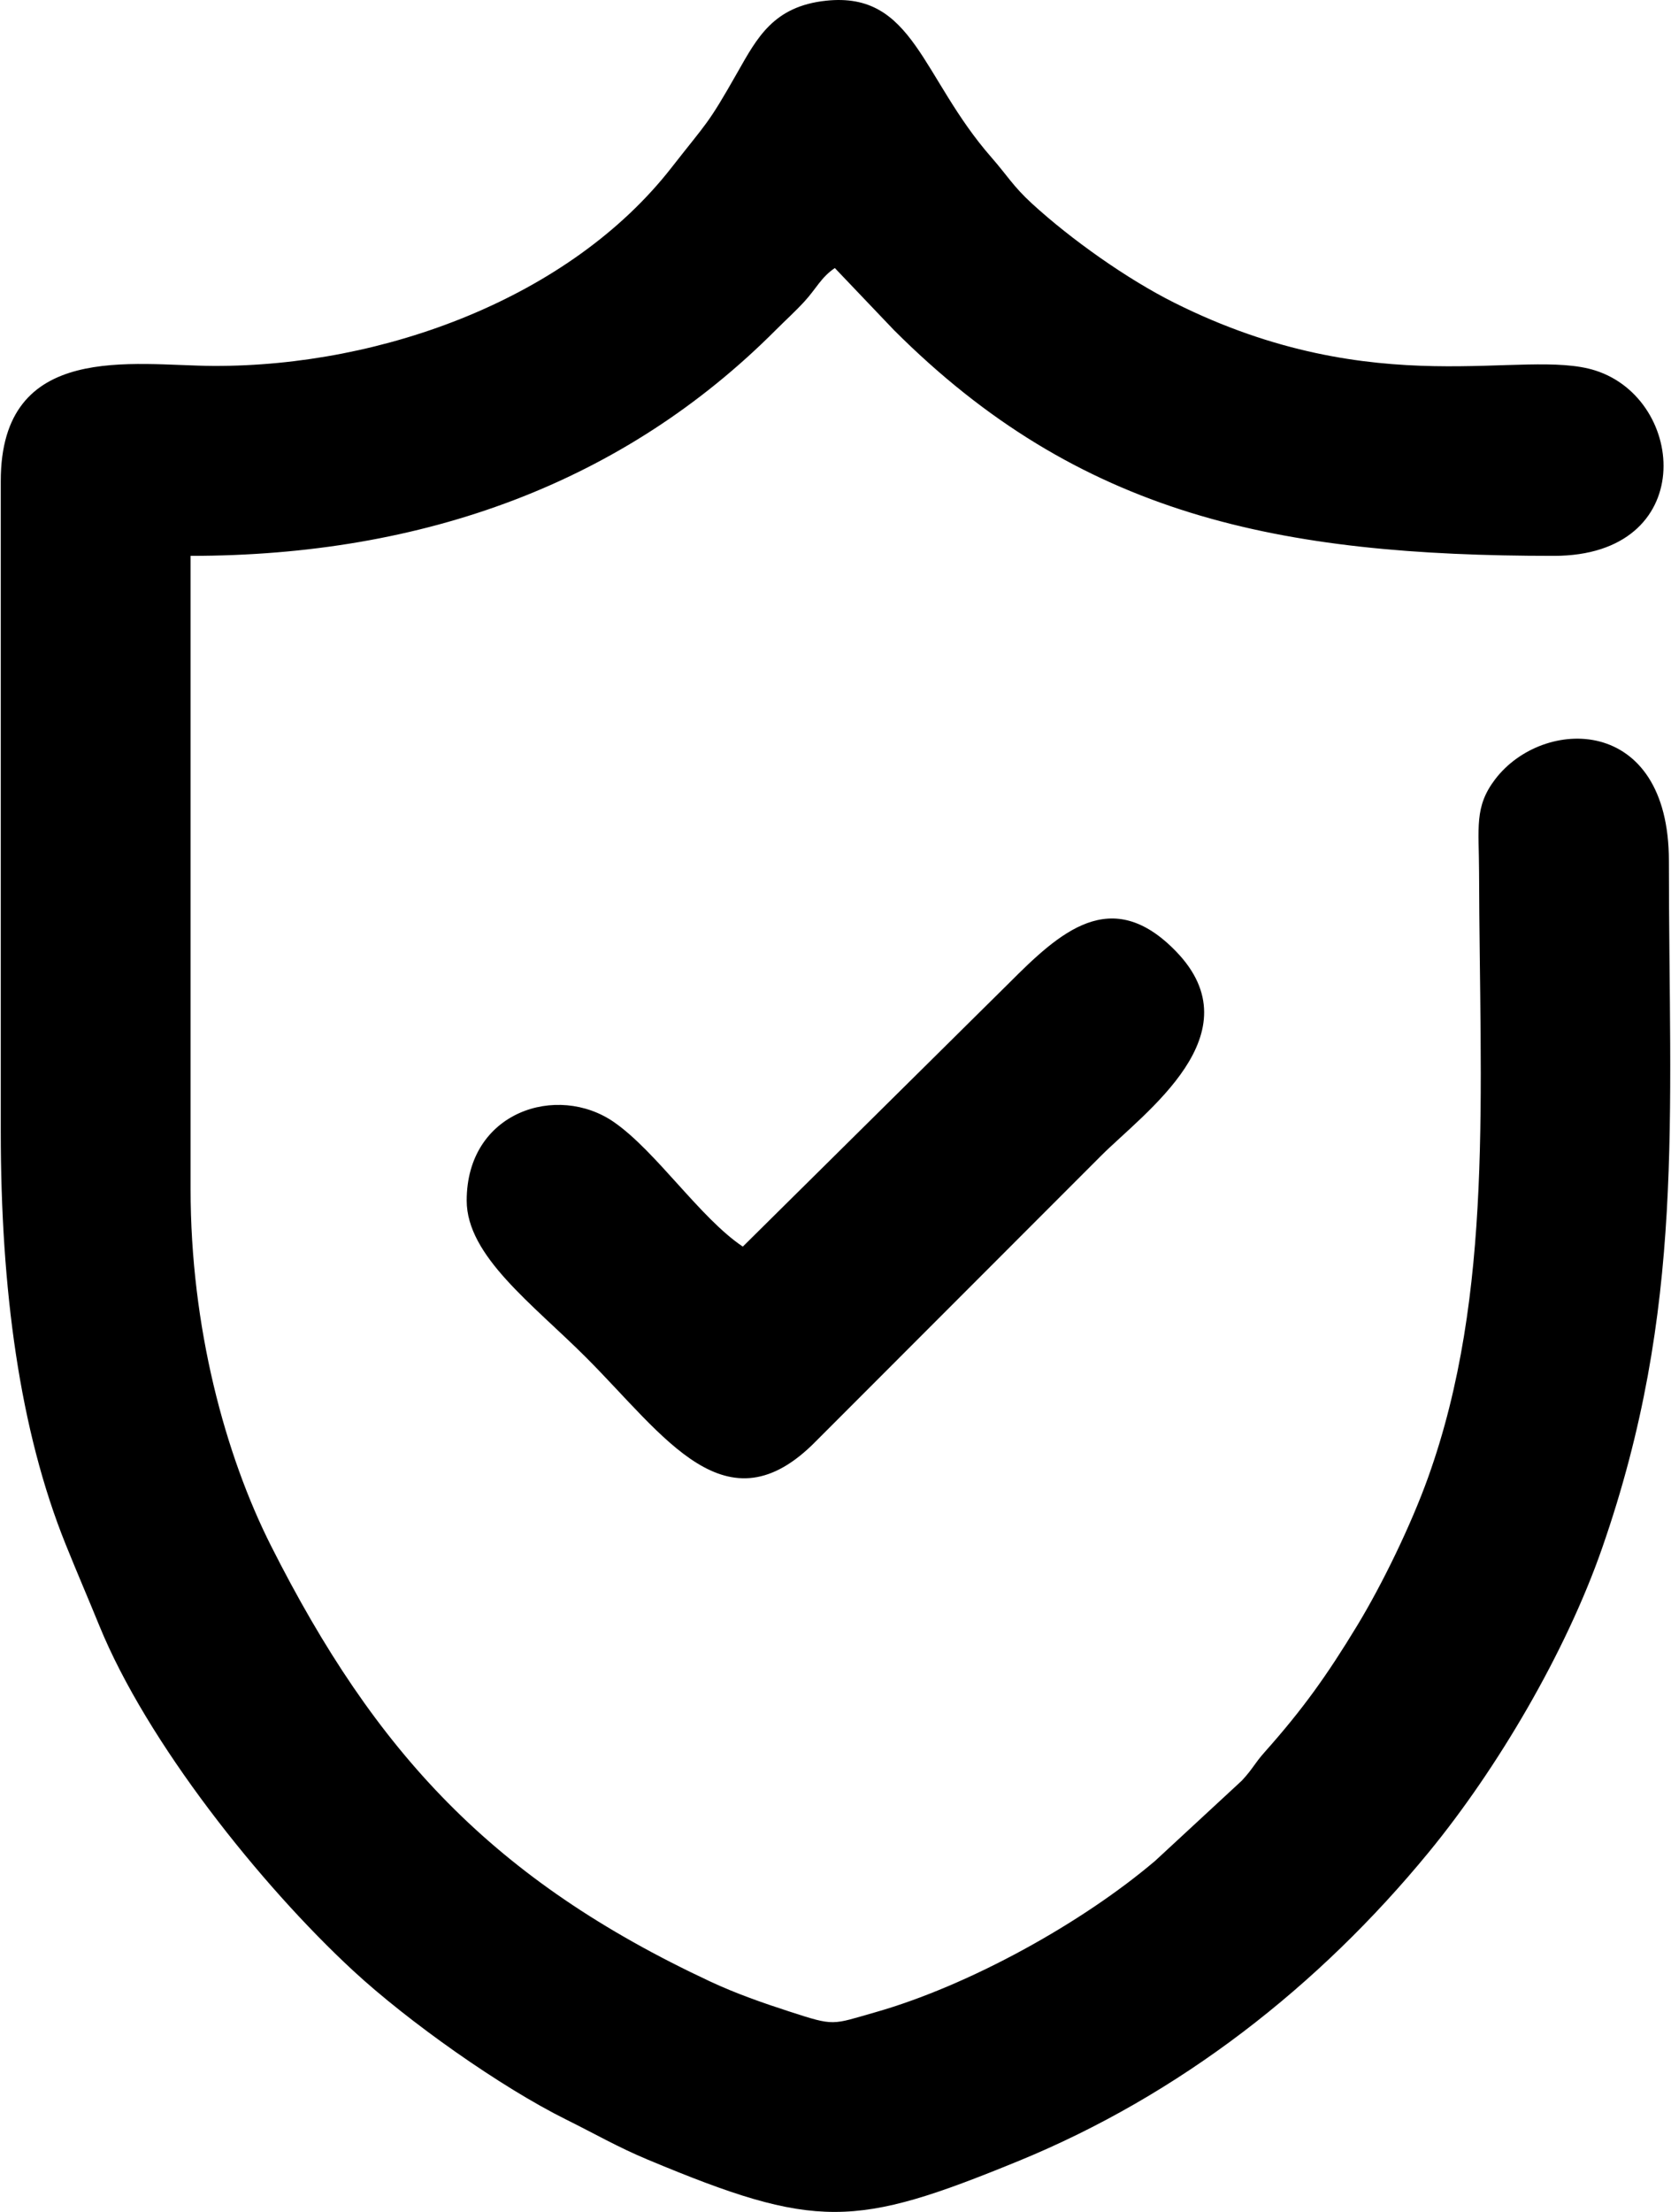
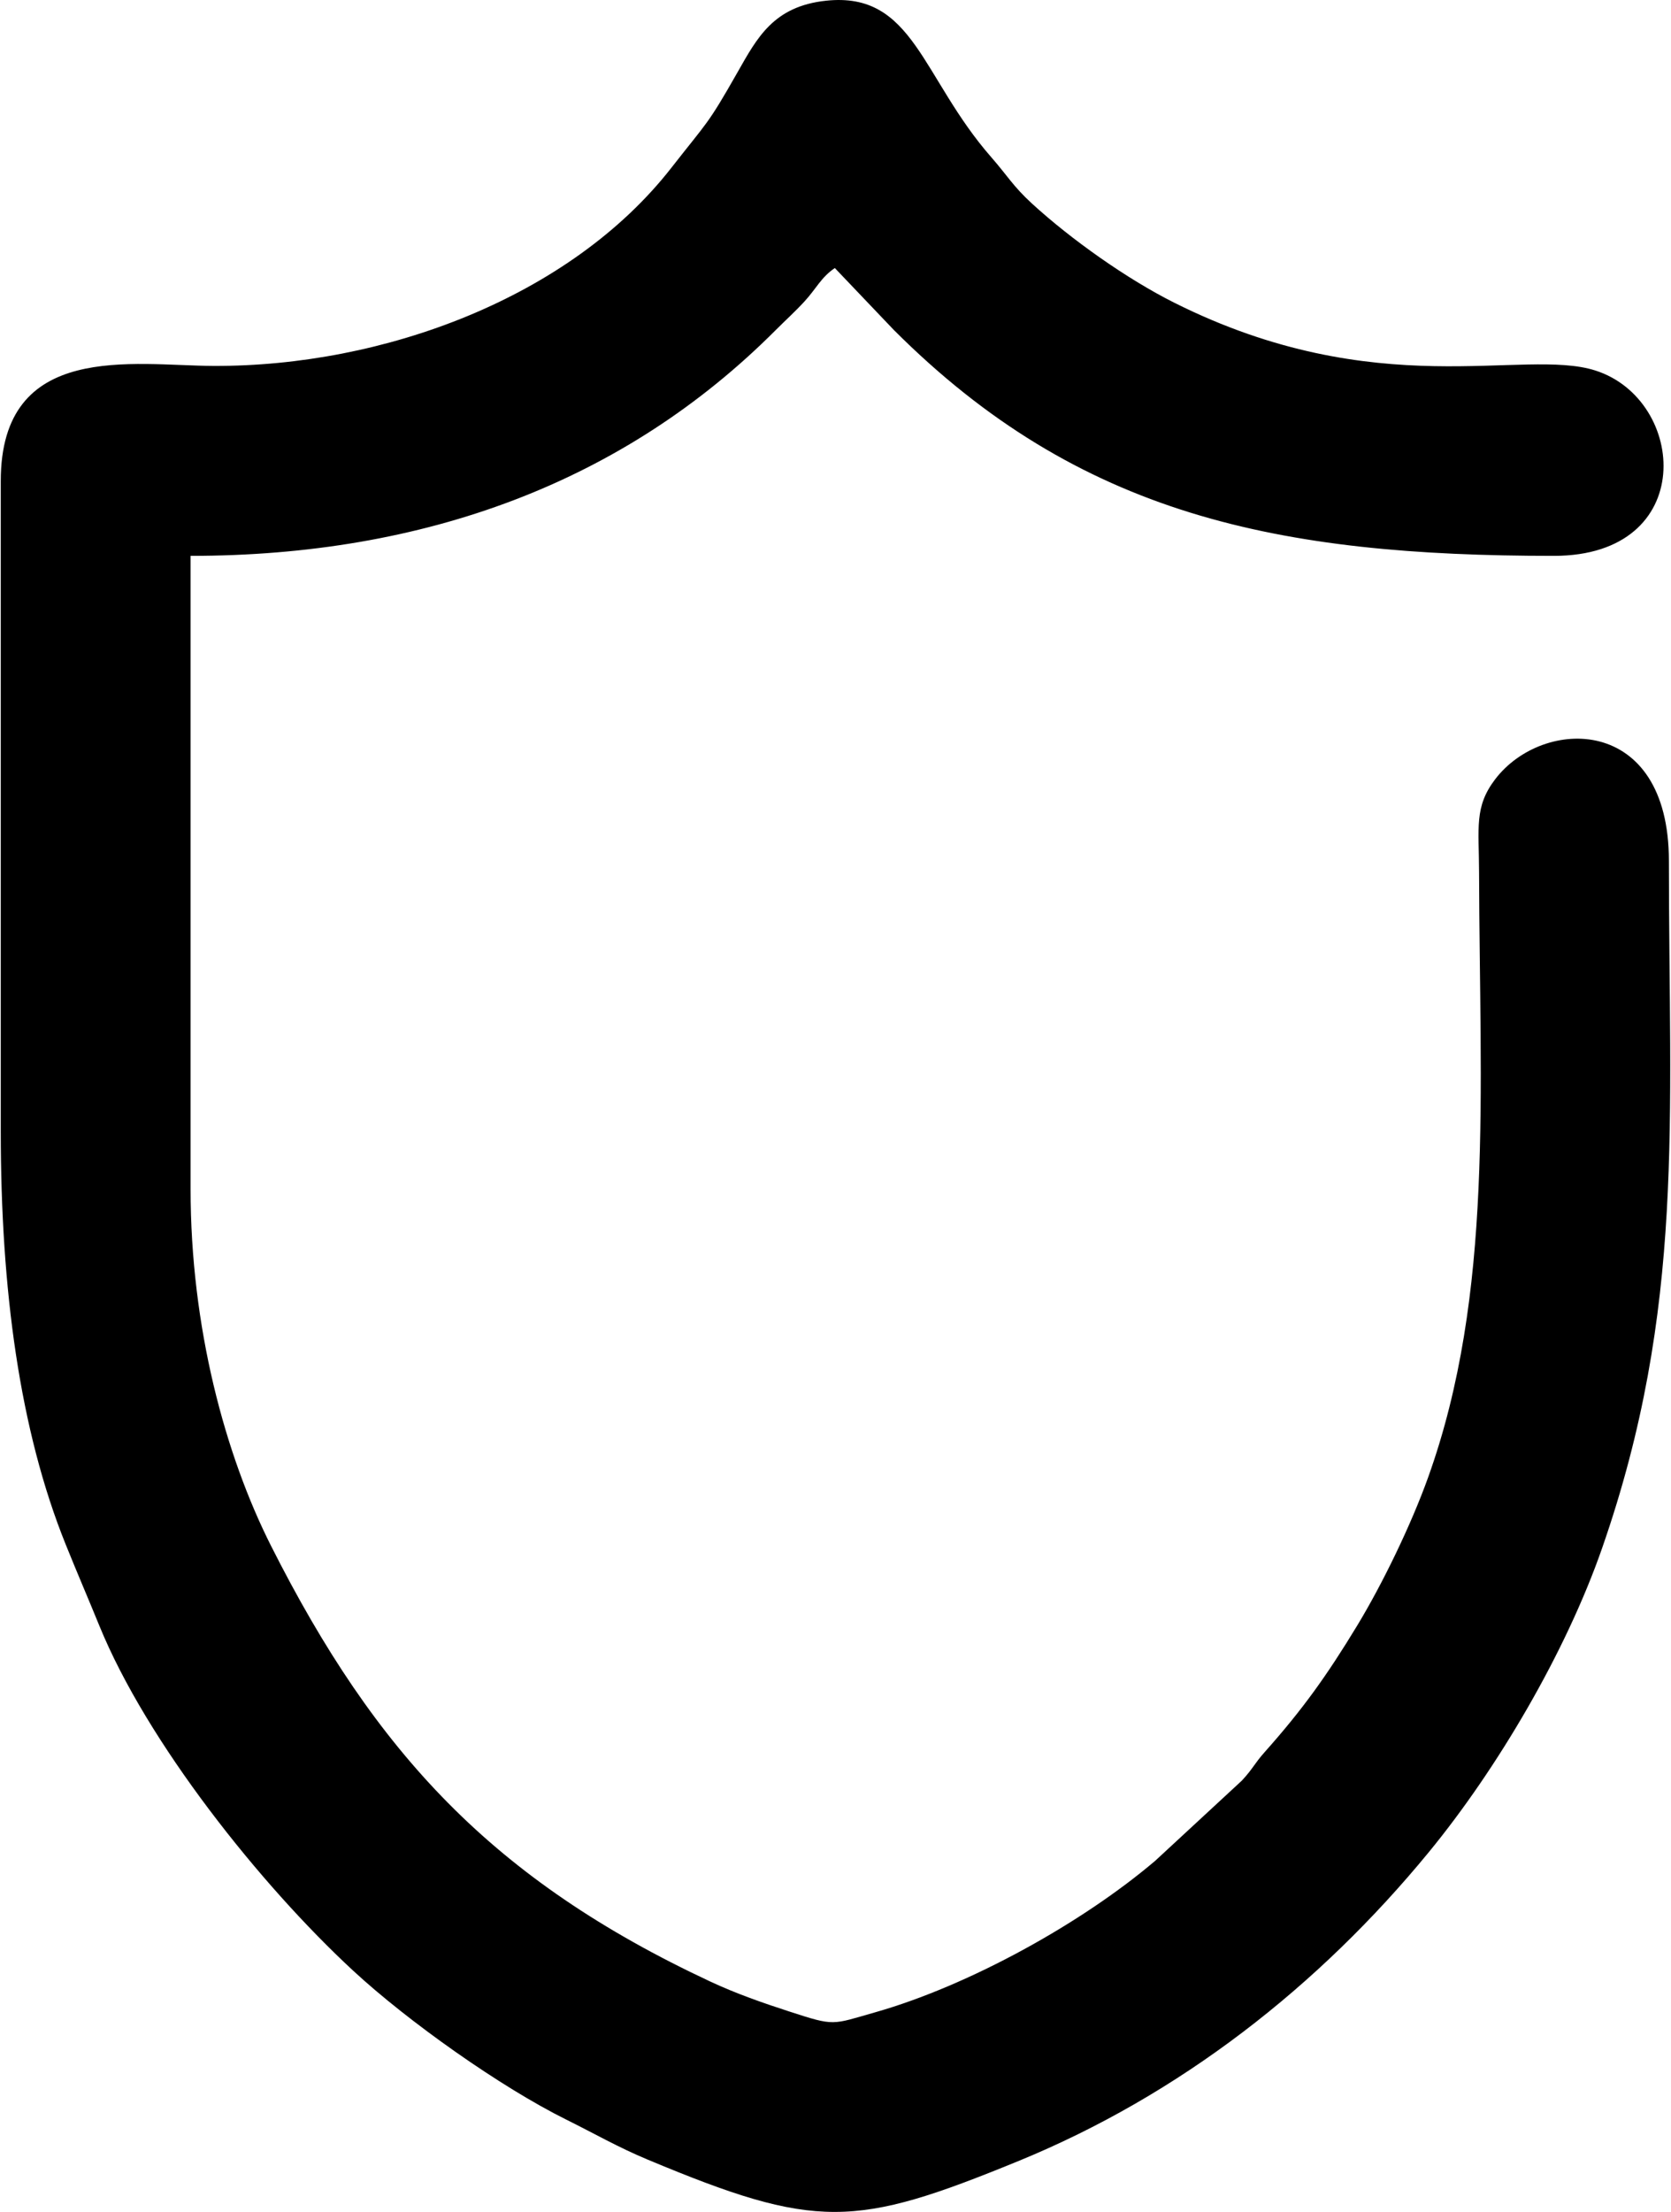
<svg xmlns="http://www.w3.org/2000/svg" xml:space="preserve" width="378px" height="500px" version="1.1" style="shape-rendering:geometricPrecision; text-rendering:geometricPrecision; image-rendering:optimizeQuality; fill-rule:evenodd; clip-rule:evenodd" viewBox="0 0 378 500">
  <defs>
    <style type="text/css">
   
    .fil0 {fill:black}
   
  </style>
  </defs>
  <g id="Слой_x0020_1">
    <g id="_2176190925920">
      <path class="fil0" d="M0.173 108.735l0 147.037c0,35.752 4.266,67.513 14.678,93.323 2.718,6.737 4.986,11.942 7.623,18.401 10.754,26.349 36.424,58.559 57.382,77.944 12.449,11.515 33.367,26.321 48.267,33.709 6.446,3.196 11.651,6.213 18.325,9.001 38.218,15.966 46.872,15.511 83.874,0.373 36.535,-14.948 67.972,-39.514 92.853,-69.798 15.535,-18.908 31.035,-45.213 39.238,-68.762 18.855,-54.129 15.111,-96.87 15.111,-155.348 0,-33.157 -28.489,-32.64 -39.293,-18.473 -4.768,6.252 -3.674,10.894 -3.648,21.074 0.126,49.548 3.385,95.238 -11.543,136.795 -3.883,10.809 -10.369,24.122 -16.016,33.43 -6.831,11.259 -12.341,18.964 -20.888,28.558 -2.454,2.753 -2.616,3.696 -5.211,6.501l-19.605 18.129c-16.576,14.092 -42.102,28.209 -63.349,34.25 -9.897,2.814 -9.053,3.183 -19.382,-0.169 -5.917,-1.919 -12.017,-4.029 -17.932,-6.794 -49.175,-22.983 -75.733,-51.713 -99.332,-98.452 -10.438,-20.672 -18.212,-49.52 -18.212,-80.68l0 -143.133c52.911,0 98.002,-16.587 132.399,-51.072 2.405,-2.411 4.26,-4.028 6.519,-6.493 2.625,-2.863 3.751,-5.442 6.818,-7.495l13.337 13.988c42.001,42.001 87.011,51.072 149.314,51.072 32.685,0 30.135,-35.294 9.374,-41.904 -16.305,-5.191 -49.318,7.678 -95.268,-15.334 -10.641,-5.329 -23.313,-14.284 -32.21,-22.442 -4.205,-3.855 -5.557,-6.32 -9.126,-10.392 -15.859,-18.093 -17.548,-37.533 -37.399,-35.421 -11.896,1.266 -15.58,8.35 -20.078,16.256 -6.816,11.981 -6.623,10.893 -14.922,21.513 -22.921,29.334 -65.073,44.931 -103.549,44.788 -18.166,-0.067 -48.149,-5.783 -48.149,26.02z" />
-       <path class="fil0" d="M168.03 281.796c-9.651,-6.462 -19.552,-21.48 -29.124,-28.13 -12.805,-8.895 -33.335,-2.437 -33.335,17.721 0,12.536 14.914,23.371 27,35.458 17.775,17.774 31.745,39.626 52.062,18.88l64.397 -64.422c9.876,-9.877 35.101,-27.588 16.983,-46.261 -14.648,-15.095 -26.274,-4.314 -37.803,7.224l-60.18 59.53z" />
    </g>
  </g>
</svg>